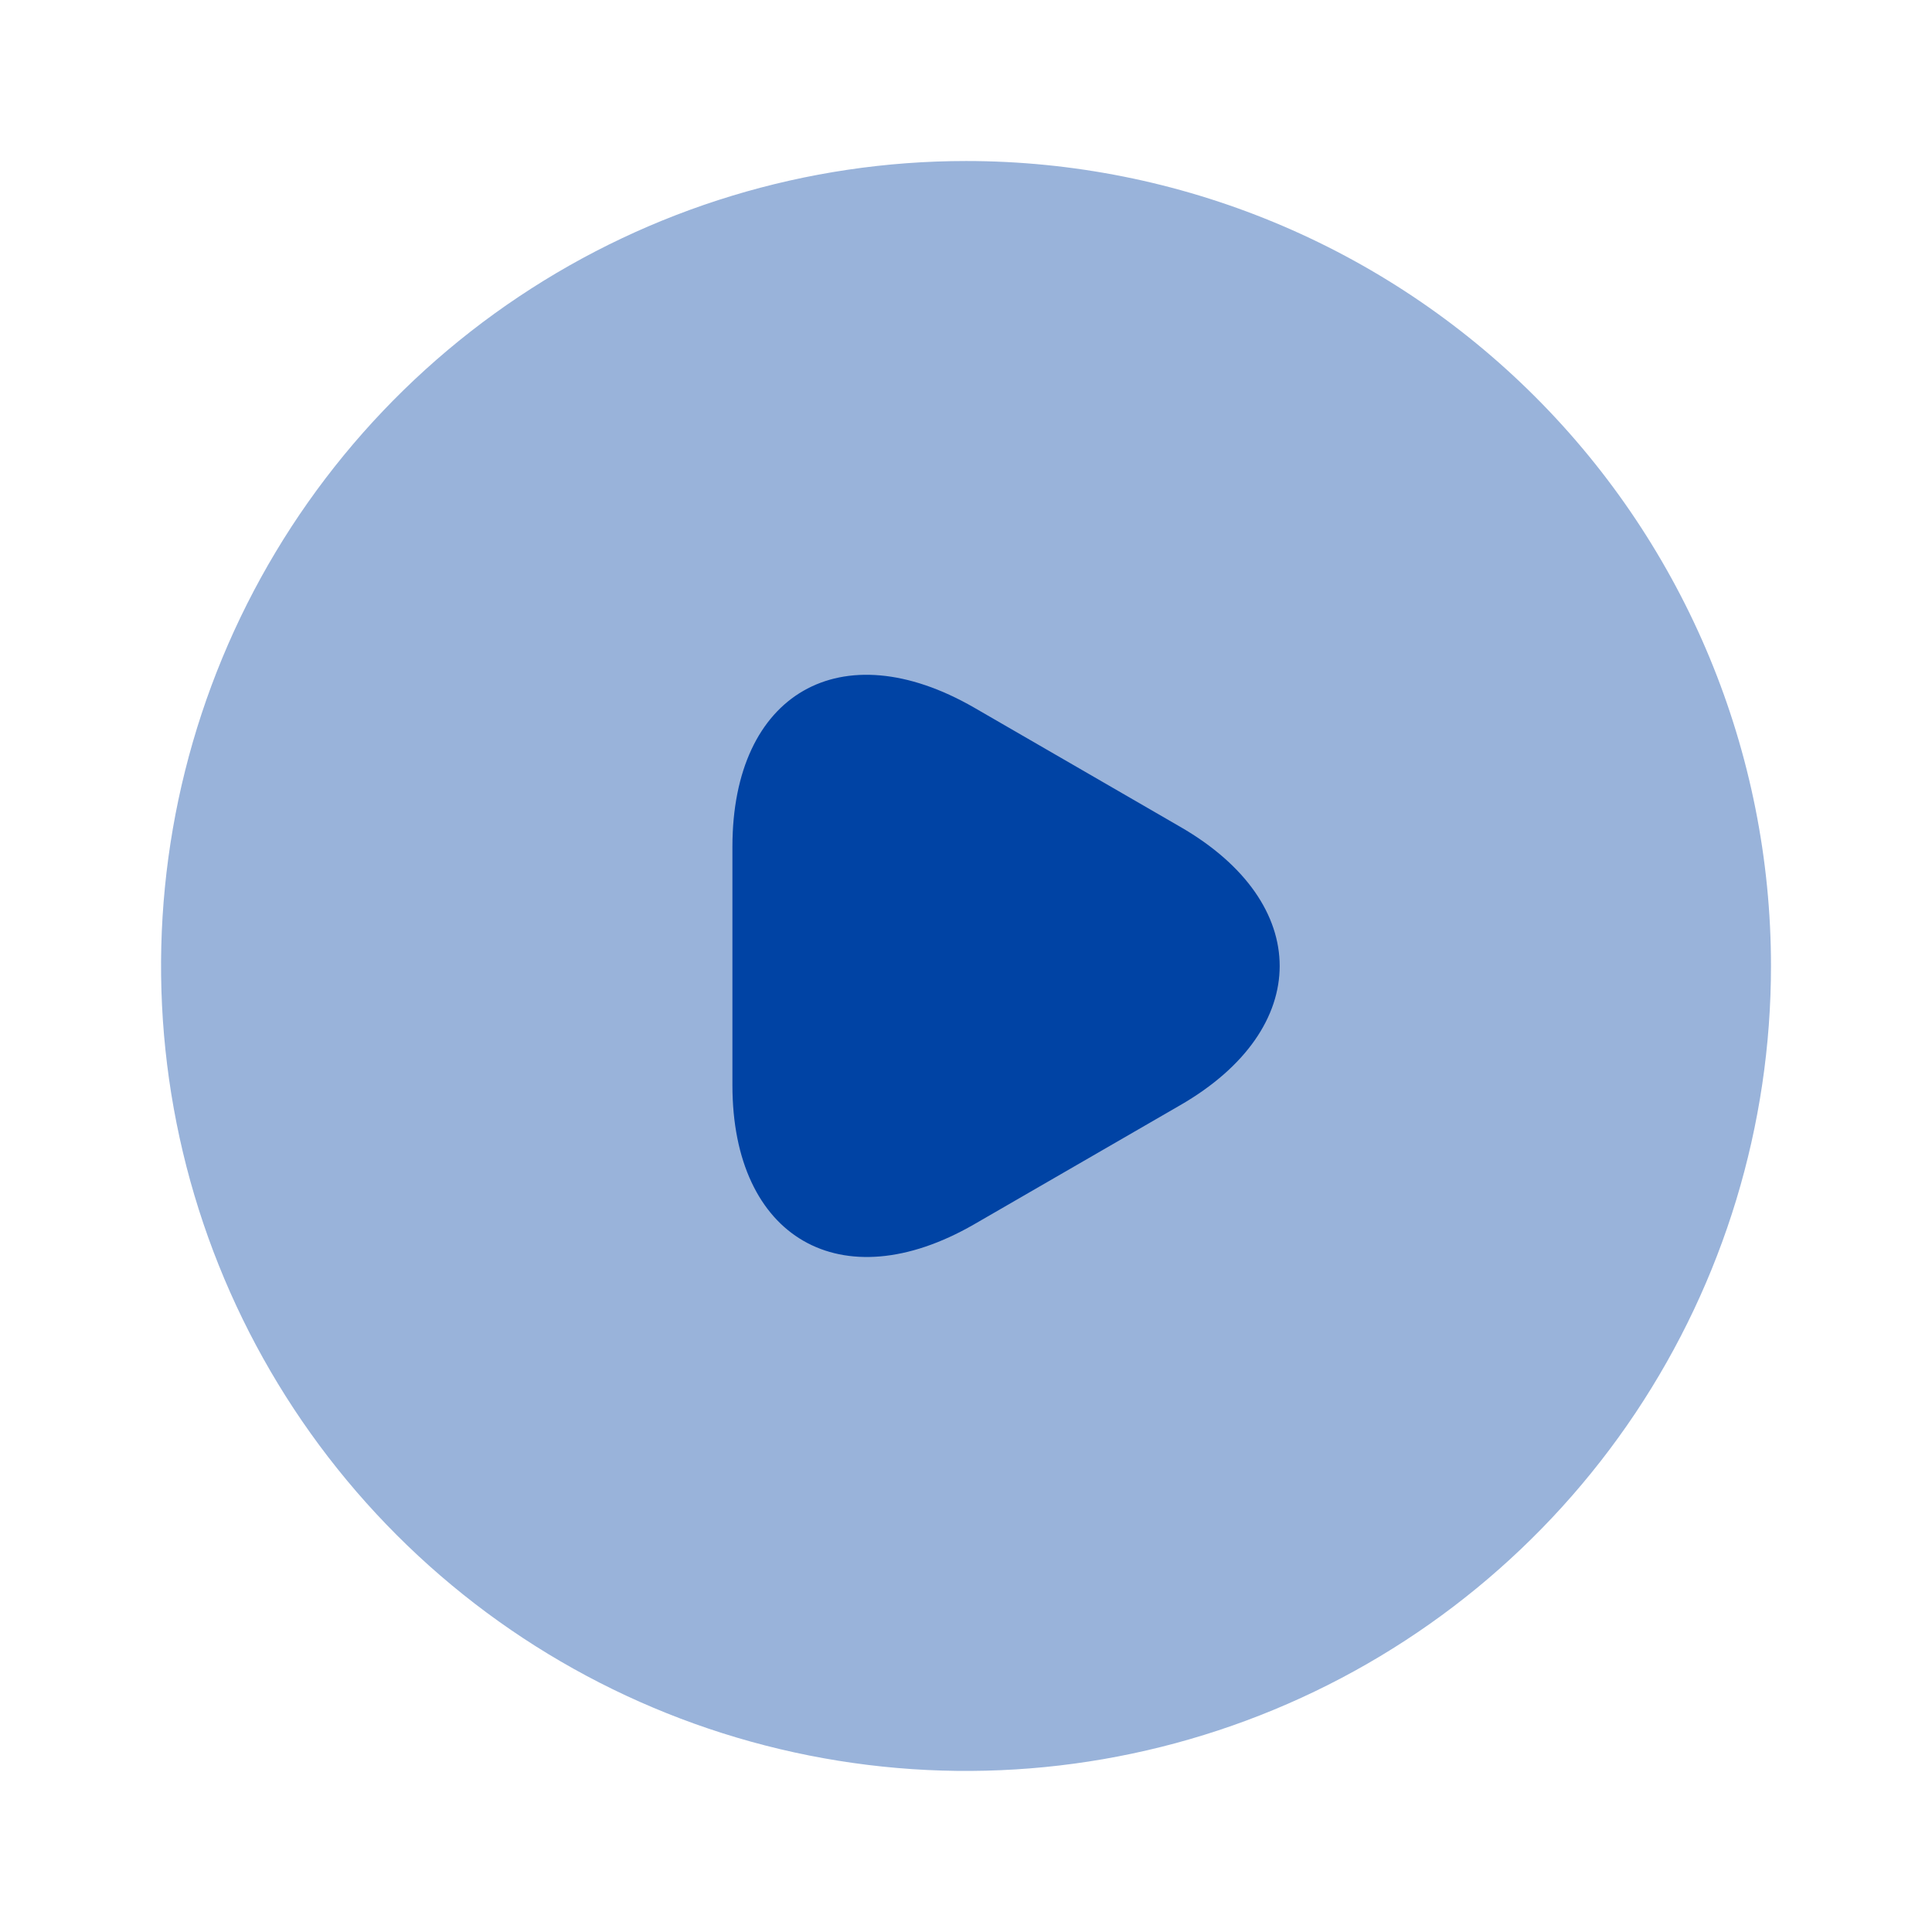
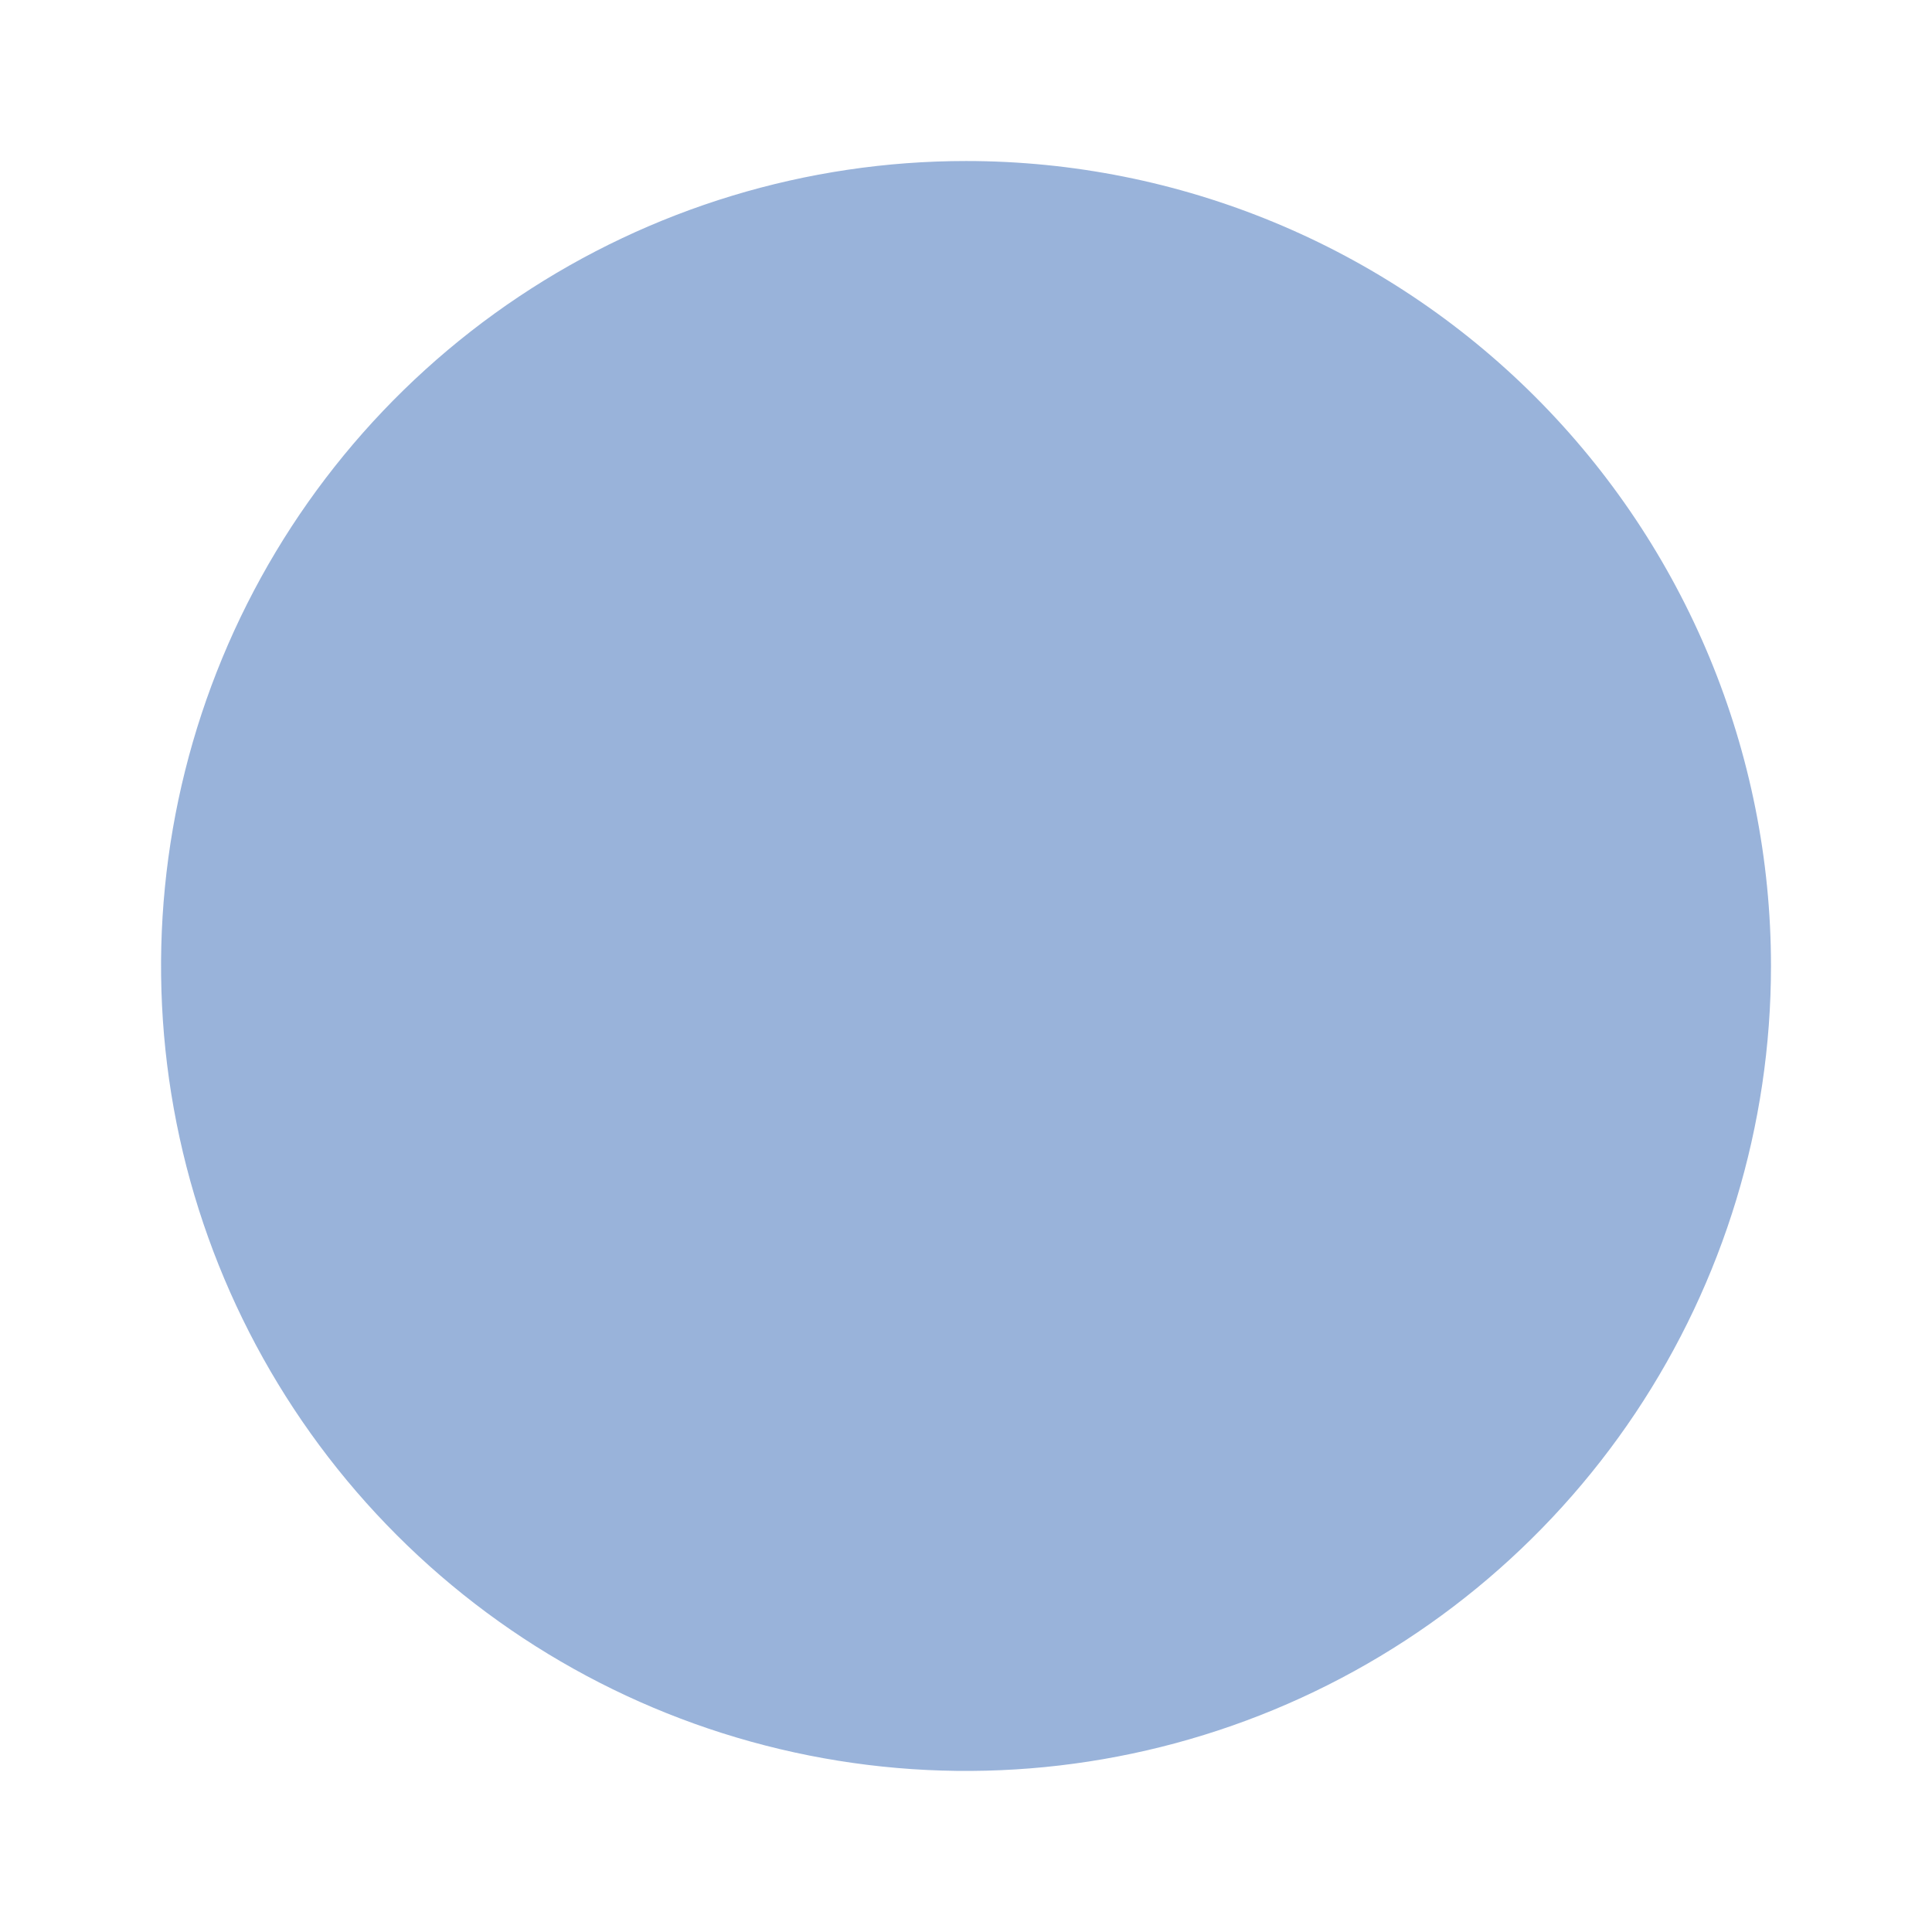
<svg xmlns="http://www.w3.org/2000/svg" width="82" height="82" viewBox="0 0 82 82" fill="none">
  <path opacity="0.4" d="M75.166 40.999C75.166 47.756 73.162 54.361 69.408 59.98C65.654 65.598 60.318 69.977 54.075 72.563C47.832 75.149 40.963 75.826 34.336 74.507C27.708 73.189 21.621 69.935 16.843 65.157C12.065 60.379 8.811 54.291 7.492 47.664C6.174 41.037 6.851 34.167 9.437 27.924C12.023 21.682 16.401 16.346 22.02 12.592C27.638 8.838 34.244 6.834 41.001 6.834C50.062 6.834 58.752 10.434 65.159 16.841C71.566 23.248 75.166 31.938 75.166 40.999Z" fill="#0043A4" />
-   <path d="M31.086 40.999V35.943C31.086 29.414 35.7 26.784 41.338 30.029L45.712 32.558L50.085 35.088C55.723 38.333 55.723 43.664 50.085 46.912L45.712 49.44L41.338 51.968C35.7 55.213 31.086 52.548 31.086 46.057V40.999Z" fill="#0043A4" />
</svg>